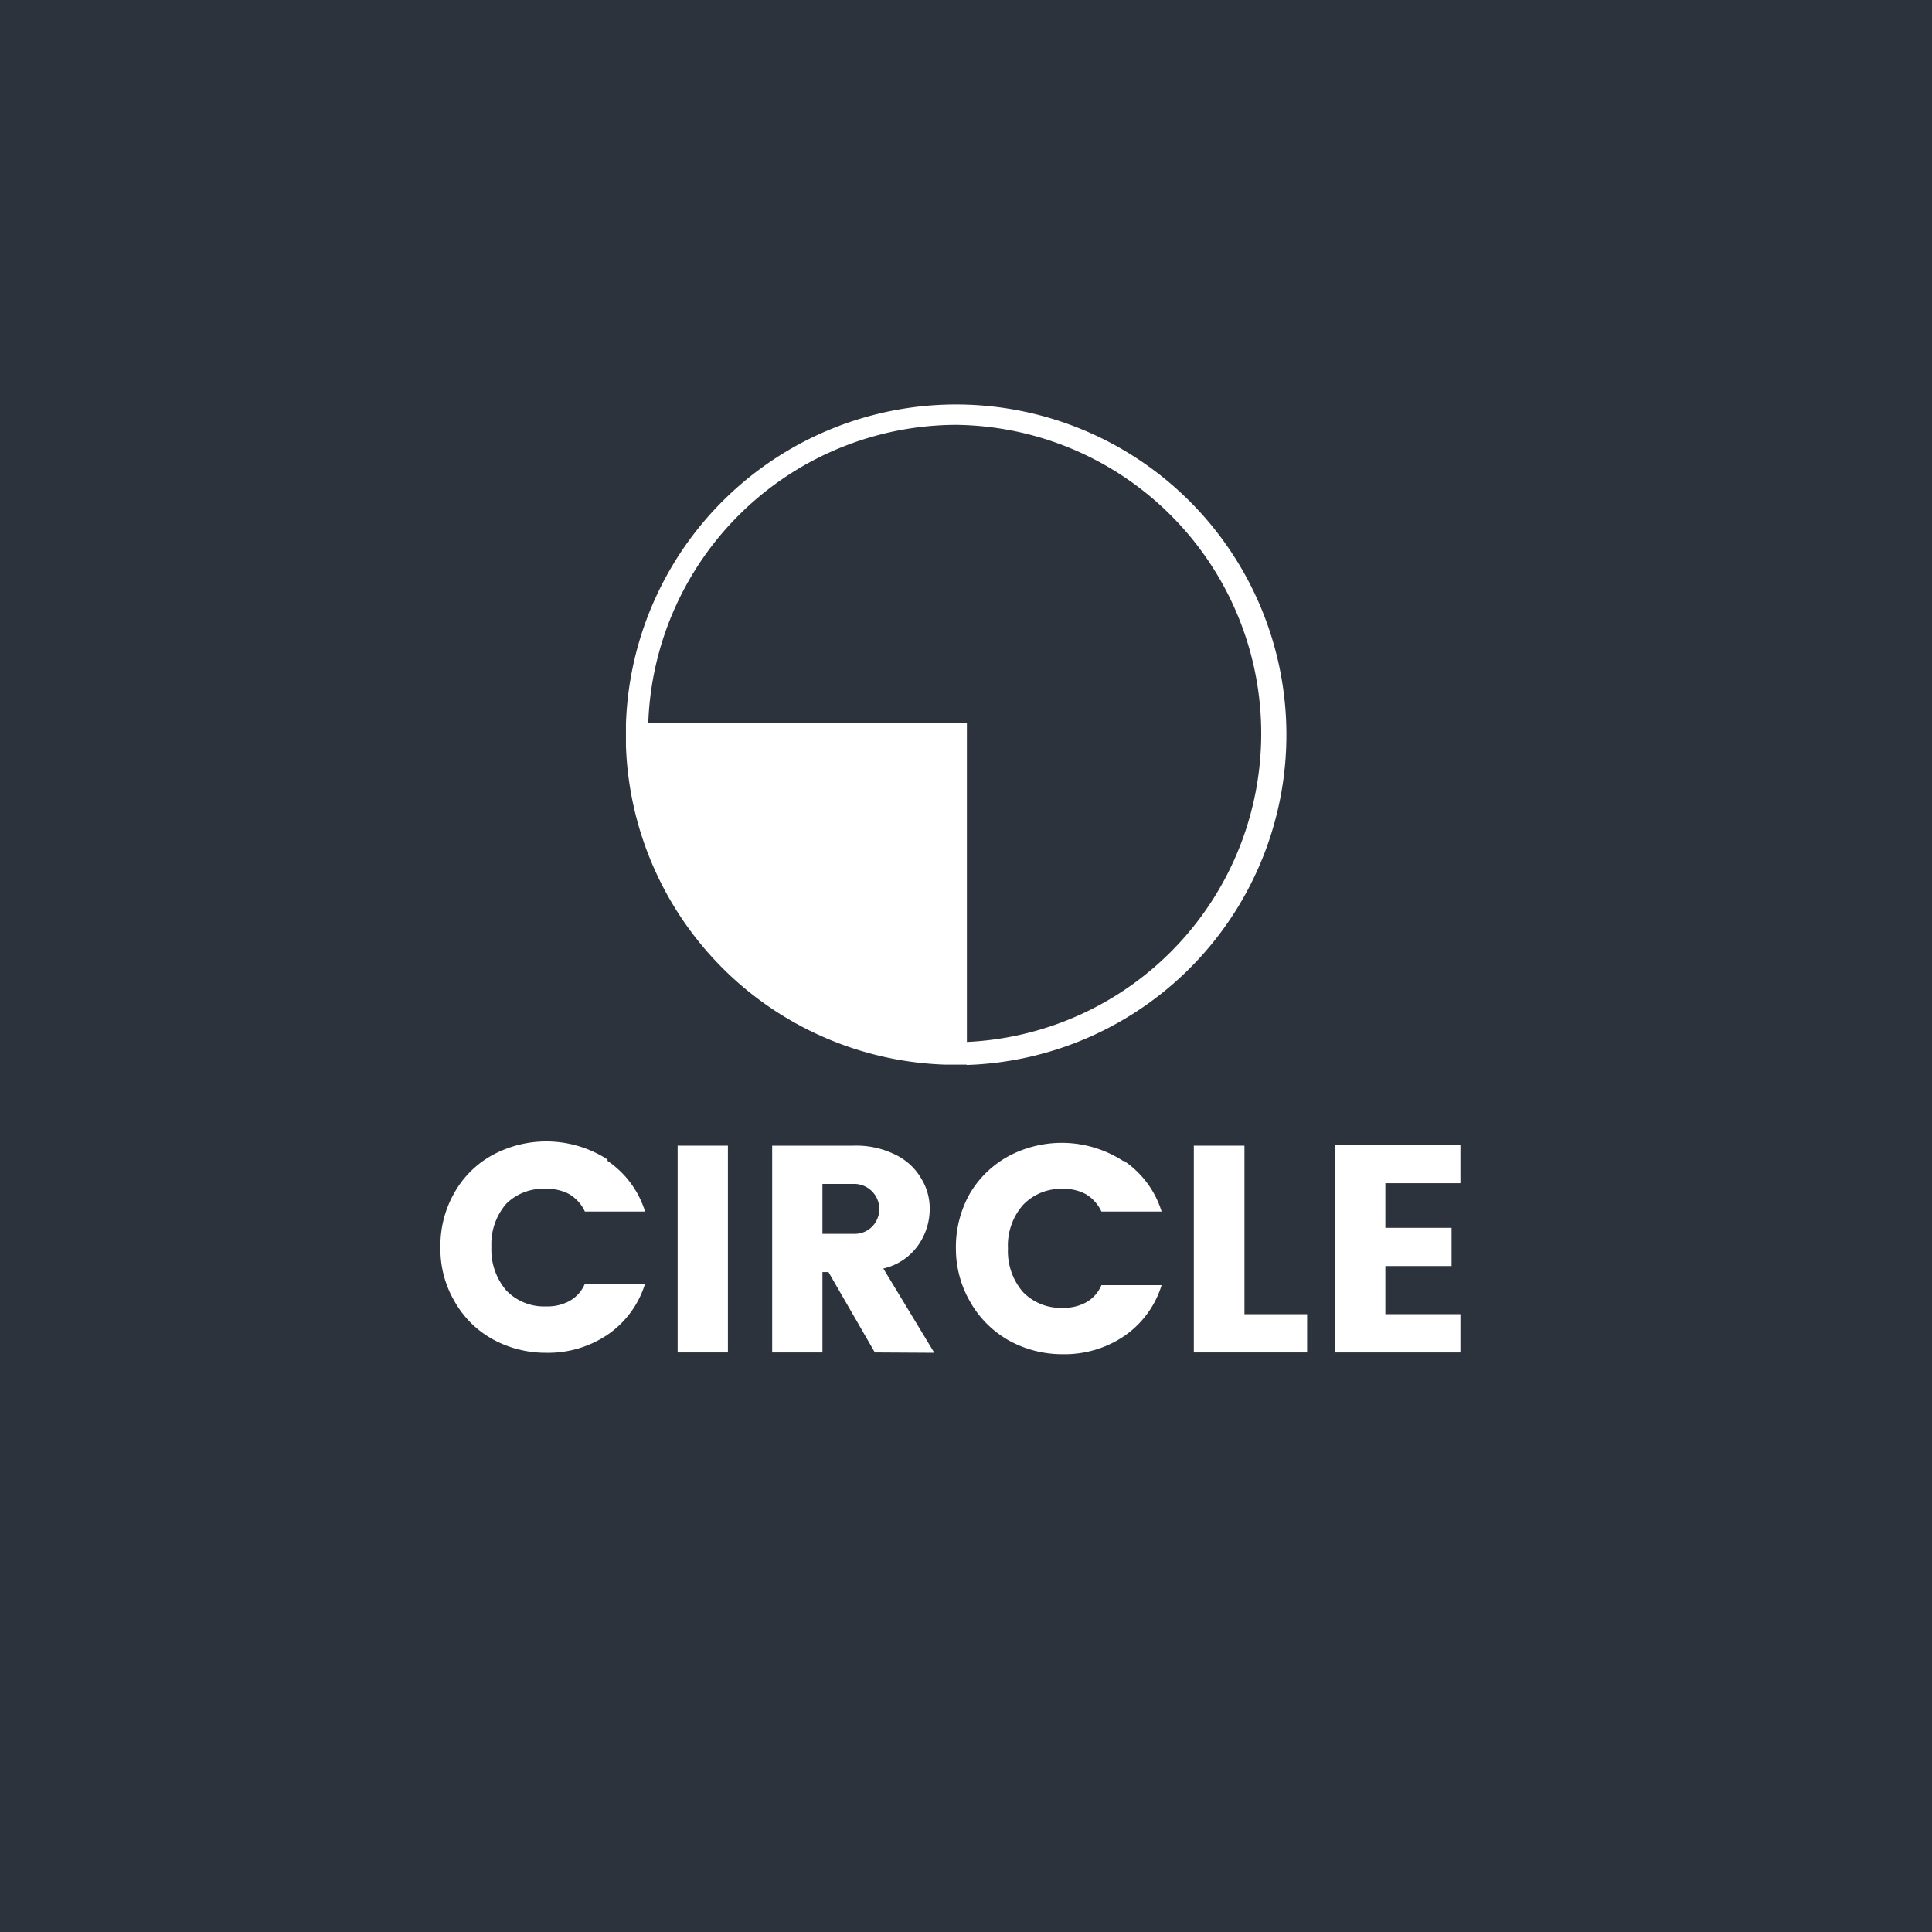
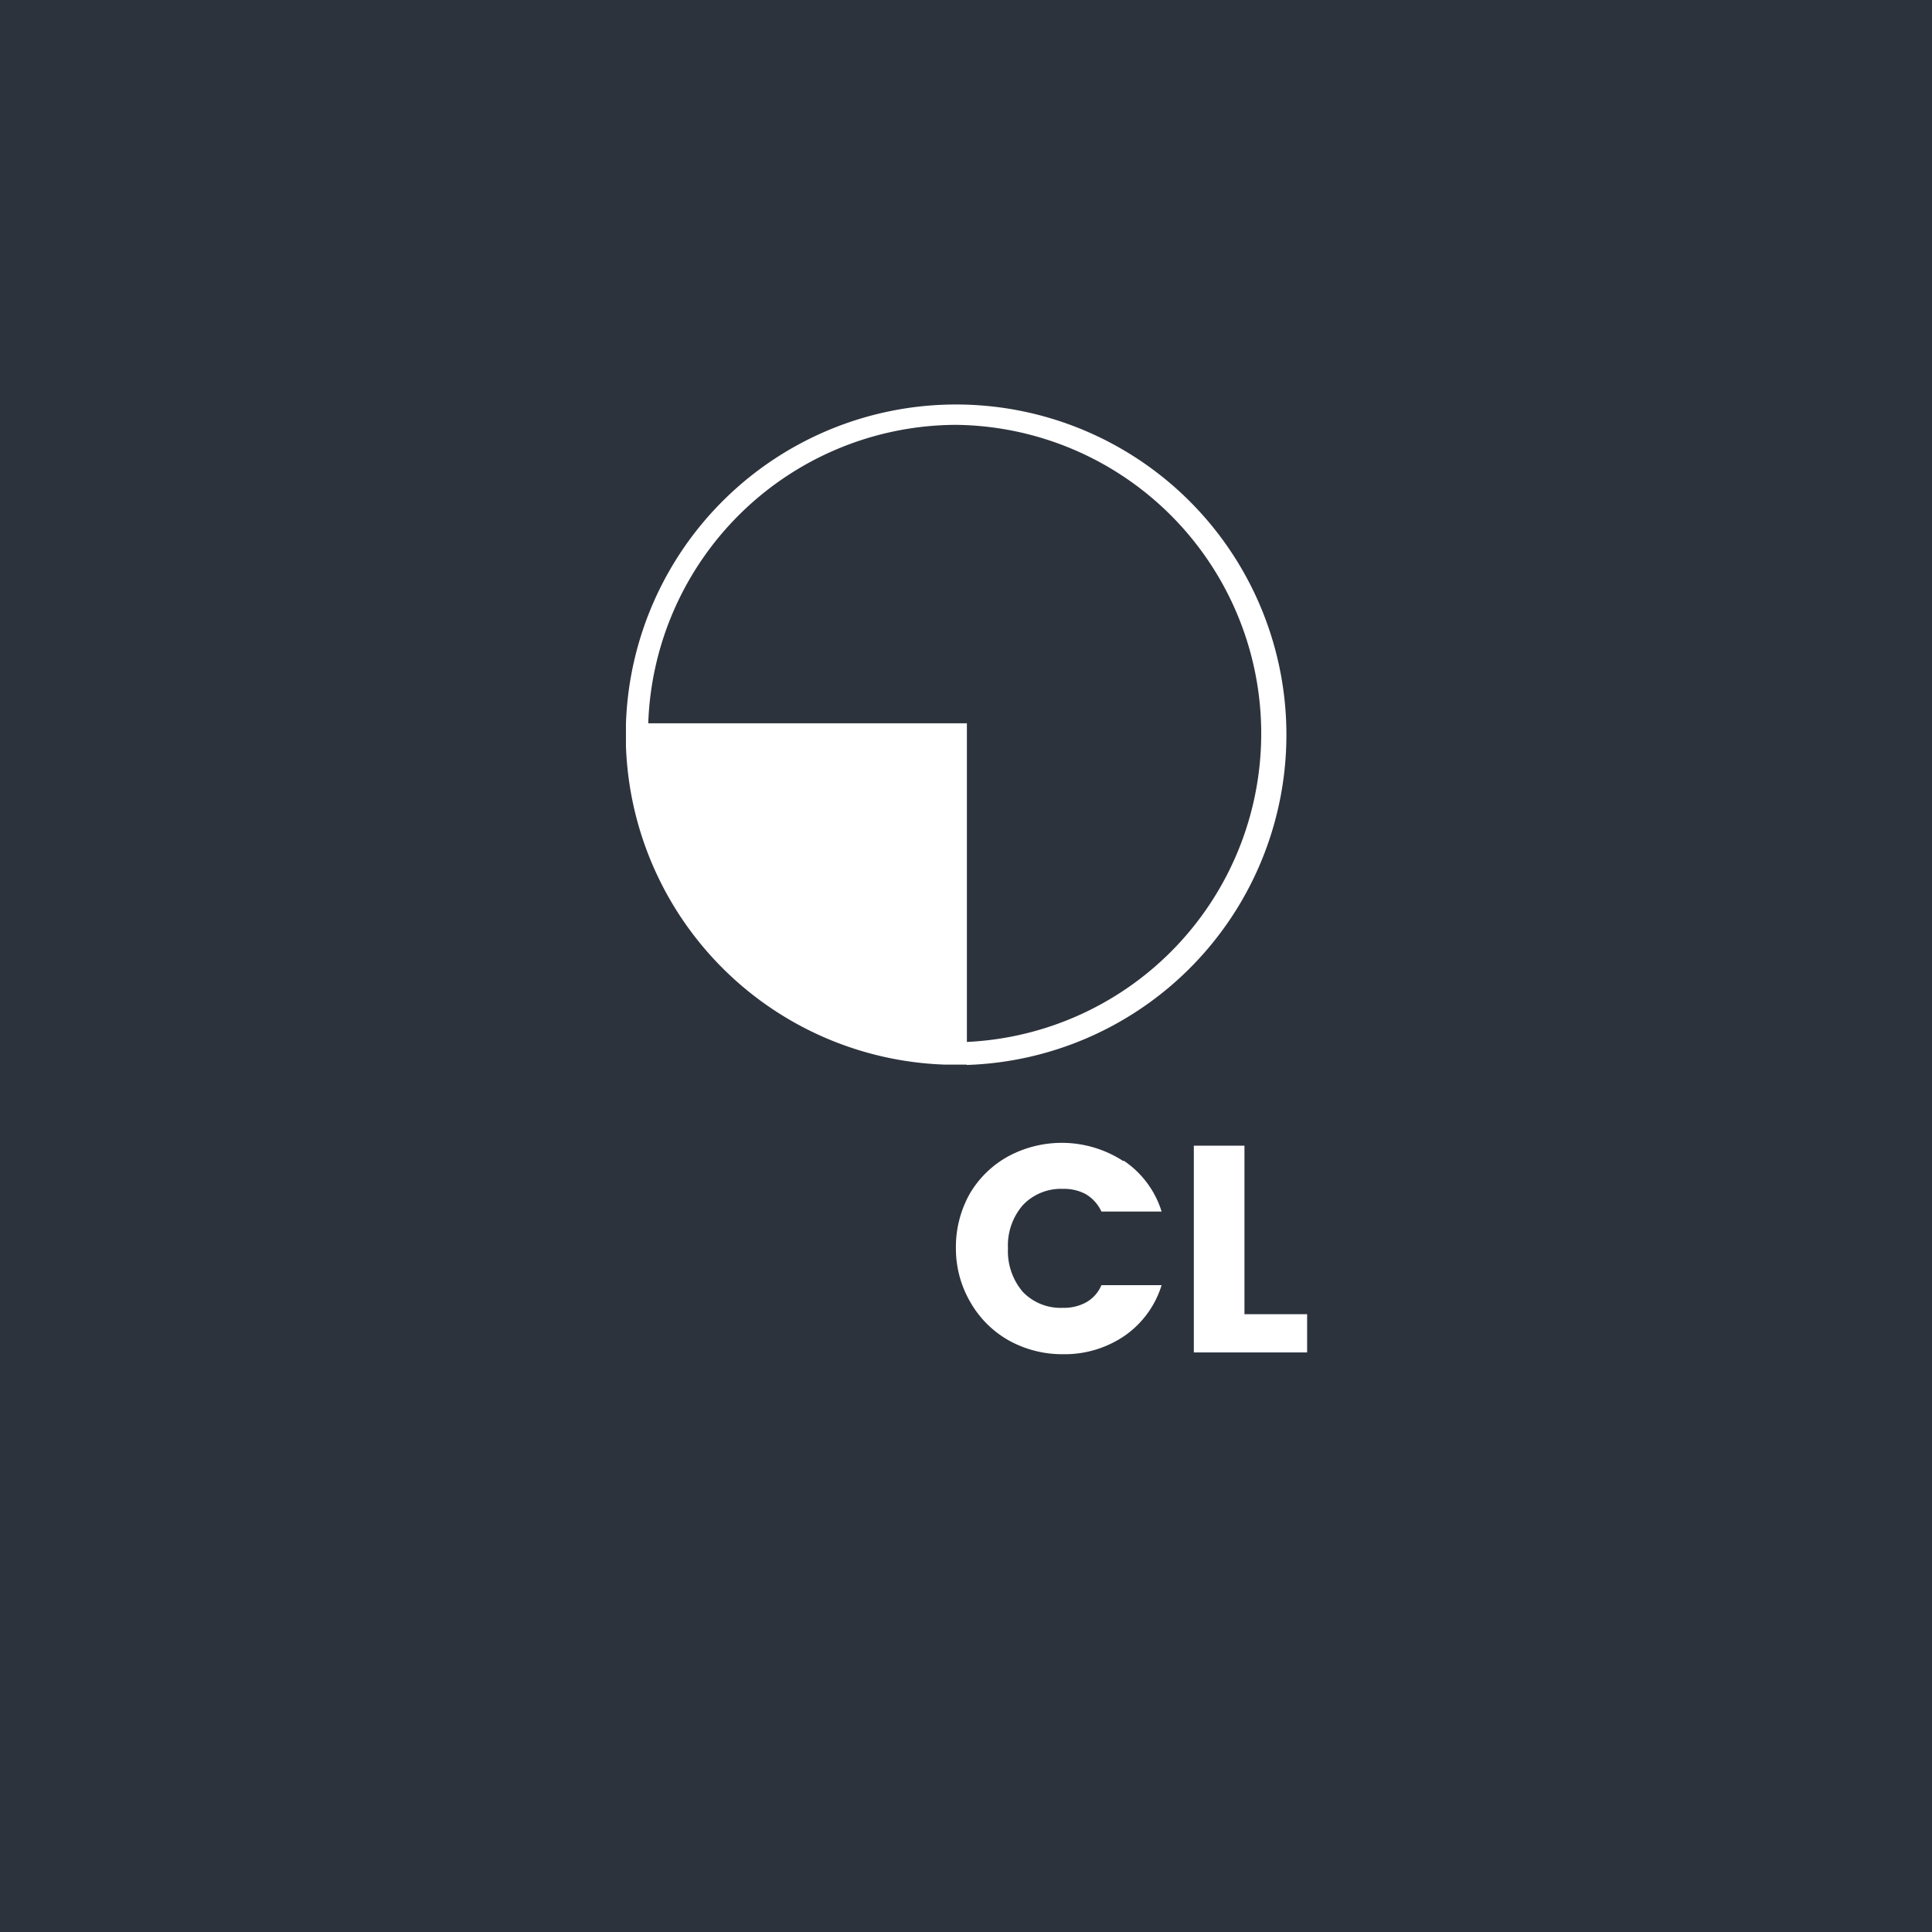
<svg xmlns="http://www.w3.org/2000/svg" viewBox="0 0 54.57 54.57">
  <defs>
    <style>.cls-1{fill:#2d333d;}.cls-2{fill:#fff;}</style>
  </defs>
  <title>Element 9</title>
  <g id="Ebene_2" data-name="Ebene 2">
    <g id="Layer_2" data-name="Layer 2">
      <rect class="cls-1" width="54.57" height="54.57" />
-       <path class="cls-2" d="M17.16,32.79a2.69,2.69,0,0,1,1.06,1.43h-1.7a1.12,1.12,0,0,0-.44-.49,1.3,1.3,0,0,0-.65-.15A1.48,1.48,0,0,0,14.3,34a1.74,1.74,0,0,0-.42,1.22,1.77,1.77,0,0,0,.42,1.23,1.48,1.48,0,0,0,1.13.45,1.3,1.3,0,0,0,.65-.15,1,1,0,0,0,.44-.49h1.7a2.71,2.71,0,0,1-1.06,1.44,3,3,0,0,1-1.73.51,3.11,3.11,0,0,1-1.51-.38,2.78,2.78,0,0,1-1.08-1.07,2.92,2.92,0,0,1-.4-1.54,3,3,0,0,1,.4-1.54,2.75,2.75,0,0,1,1.08-1.06,3.19,3.19,0,0,1,3.24.13Z" />
-       <path class="cls-2" d="M20.56,32.36V38.2H19.14V32.36Z" />
-       <path class="cls-2" d="M24.71,38.2,23.4,35.93h-.17V38.2H21.81V32.36h2.3a2.47,2.47,0,0,1,1.17.25,1.68,1.68,0,0,1,.73.66,1.61,1.61,0,0,1,.25.88,1.78,1.78,0,0,1-.31,1,1.65,1.65,0,0,1-1,.68l1.44,2.38Zm-1.48-3.35h.88a.69.69,0,0,0,.51-.19.71.71,0,0,0-.51-1.22h-.88Z" />
+       <path class="cls-2" d="M20.56,32.36H19.14V32.36Z" />
      <path class="cls-2" d="M31.75,32.79a2.69,2.69,0,0,1,1.06,1.43h-1.7a1.12,1.12,0,0,0-.44-.49,1.3,1.3,0,0,0-.65-.15,1.48,1.48,0,0,0-1.13.46,1.74,1.74,0,0,0-.42,1.22,1.77,1.77,0,0,0,.42,1.23,1.48,1.48,0,0,0,1.13.45,1.3,1.3,0,0,0,.65-.15,1,1,0,0,0,.44-.49h1.7a2.71,2.71,0,0,1-1.06,1.44,3,3,0,0,1-1.73.51,3.11,3.11,0,0,1-1.51-.38,2.87,2.87,0,0,1-1.09-1.07A3,3,0,0,1,27,35.26a3.07,3.07,0,0,1,.39-1.54,2.85,2.85,0,0,1,1.09-1.06,3.19,3.19,0,0,1,3.24.13Z" />
      <path class="cls-2" d="M35.15,37.12h1.77V38.2h-3.2V32.36h1.43Z" />
-       <path class="cls-2" d="M39.13,33.42v1.26H41v1.08H39.13v1.36h2.12V38.2H37.71V32.34h3.54v1.08Z" />
      <path class="cls-2" d="M27.31,30.08a9.33,9.33,0,1,0-9.63-9.63h0v.62h0a9.33,9.33,0,0,0,9,9h.62ZM27,12a8.72,8.72,0,0,1,.31,17.43v-9h-9A8.73,8.73,0,0,1,27,12Z" />
    </g>
  </g>
</svg>